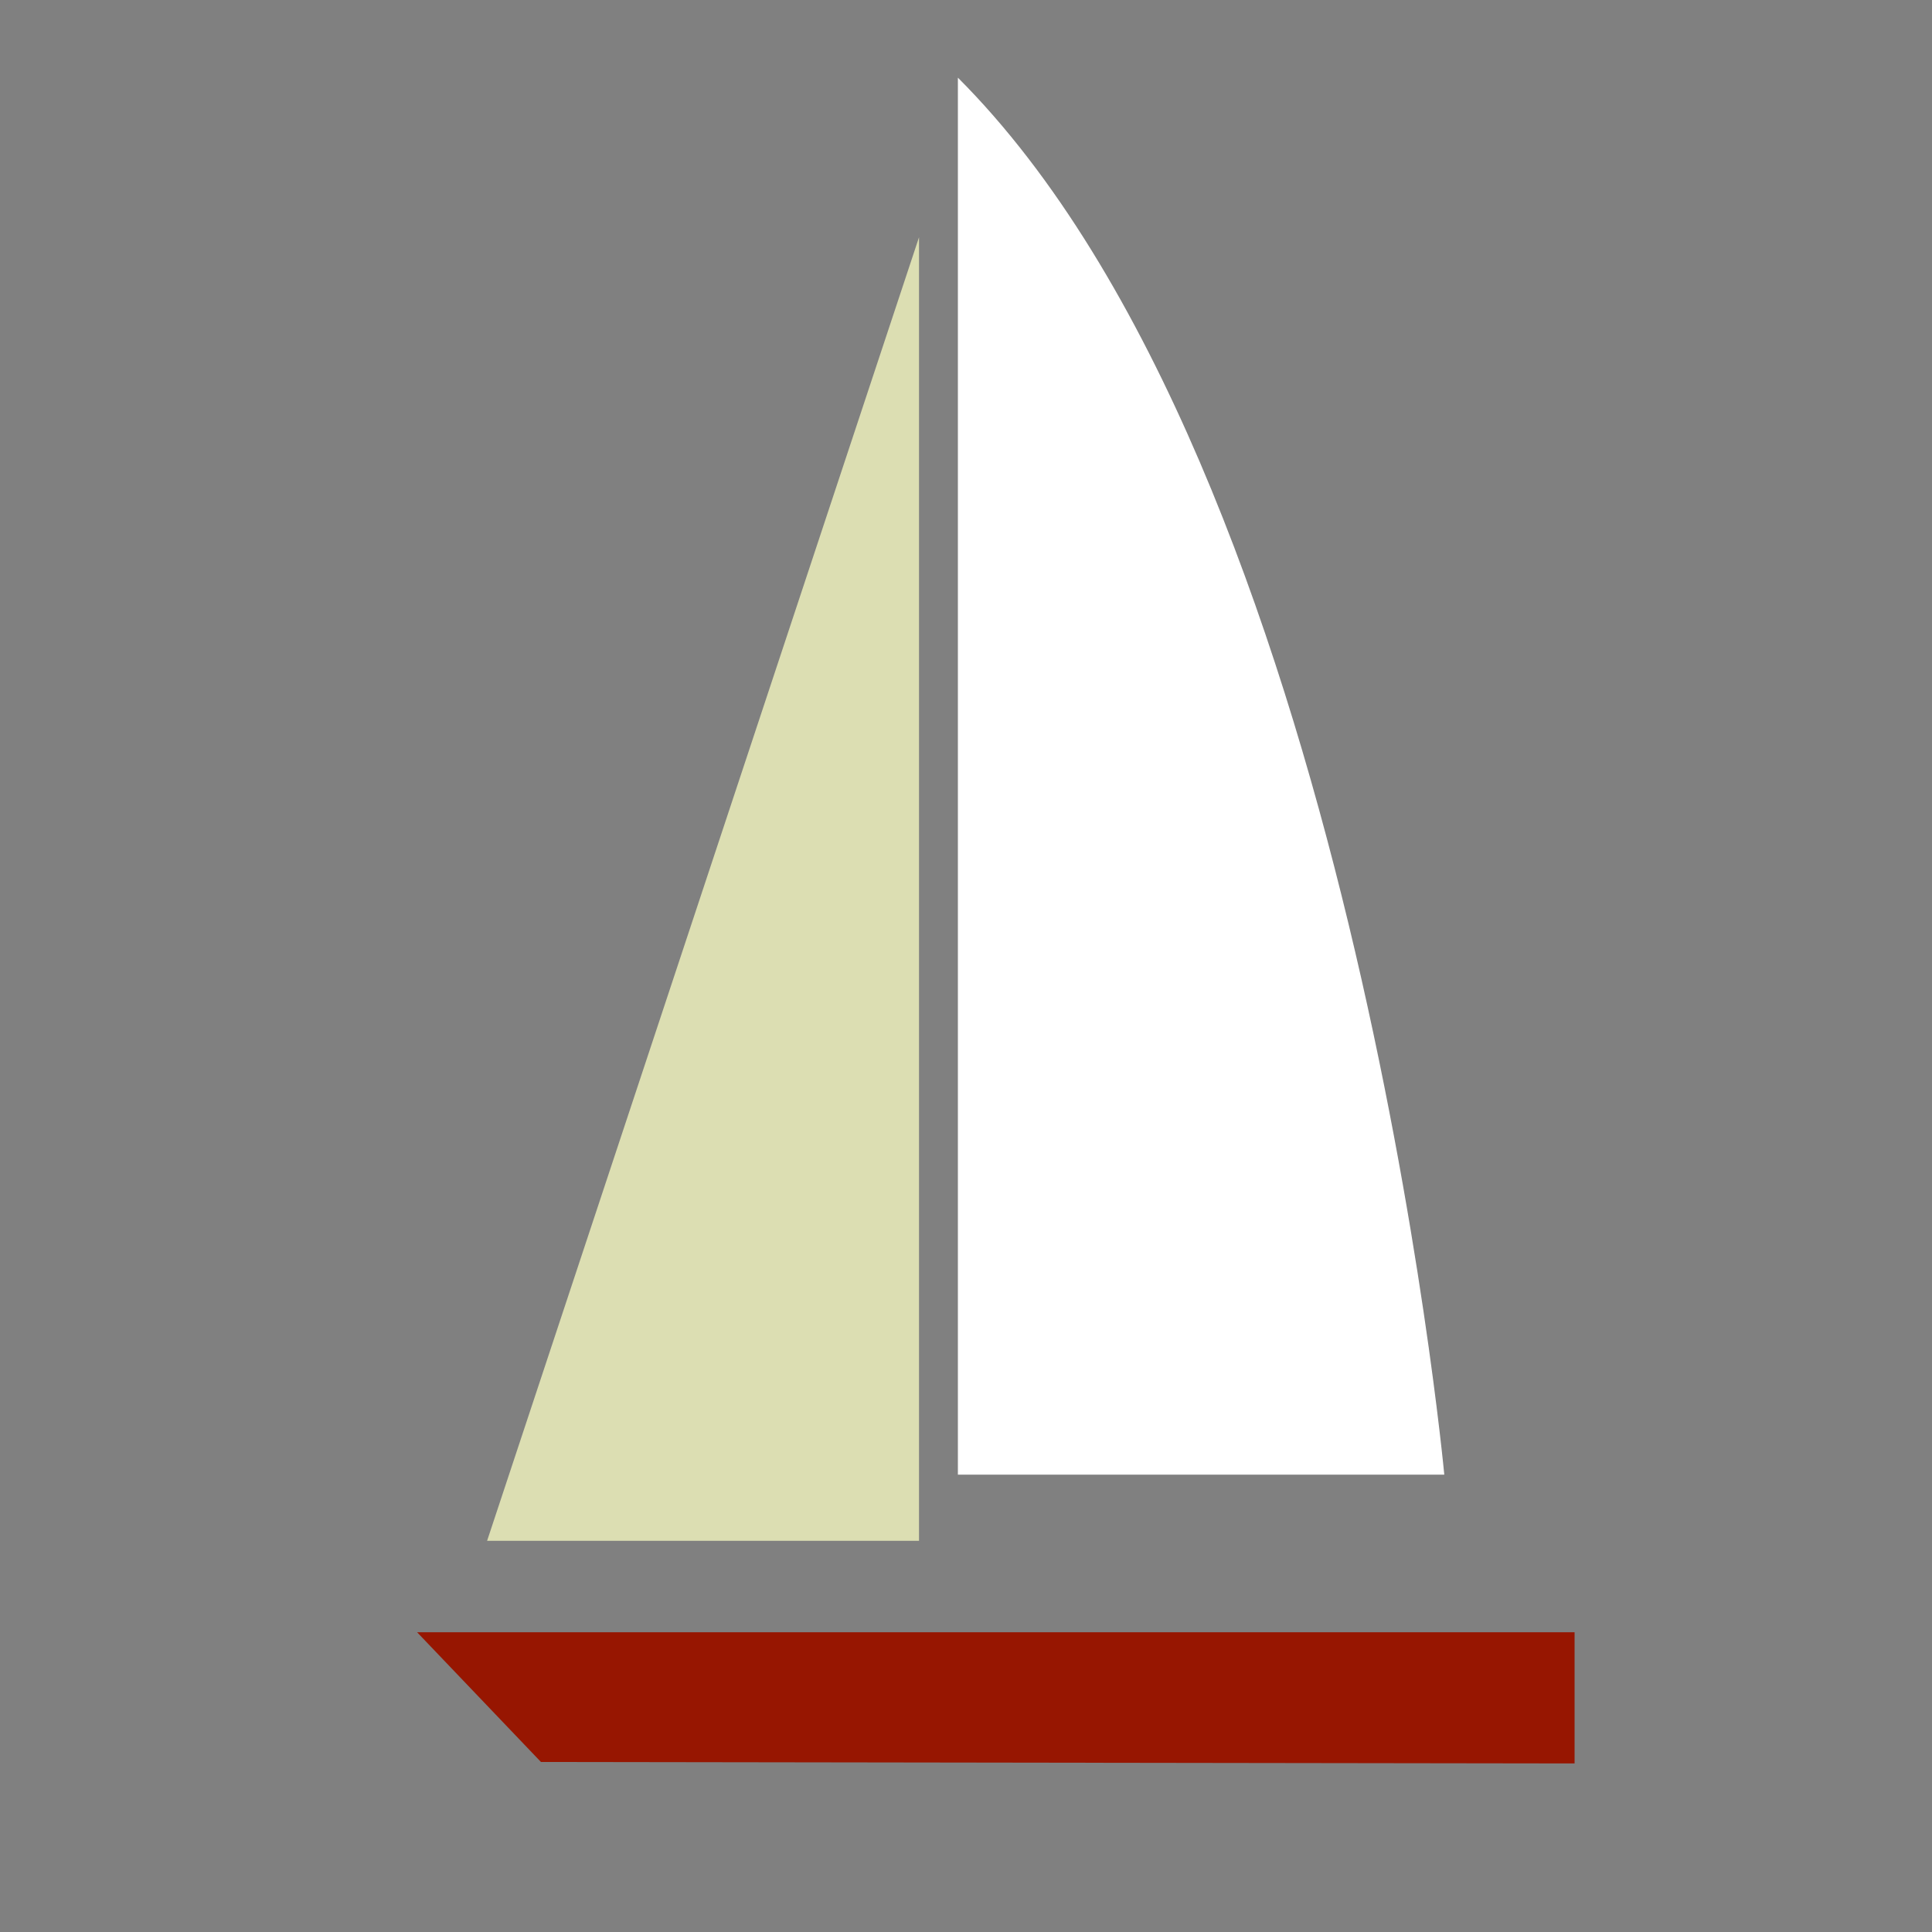
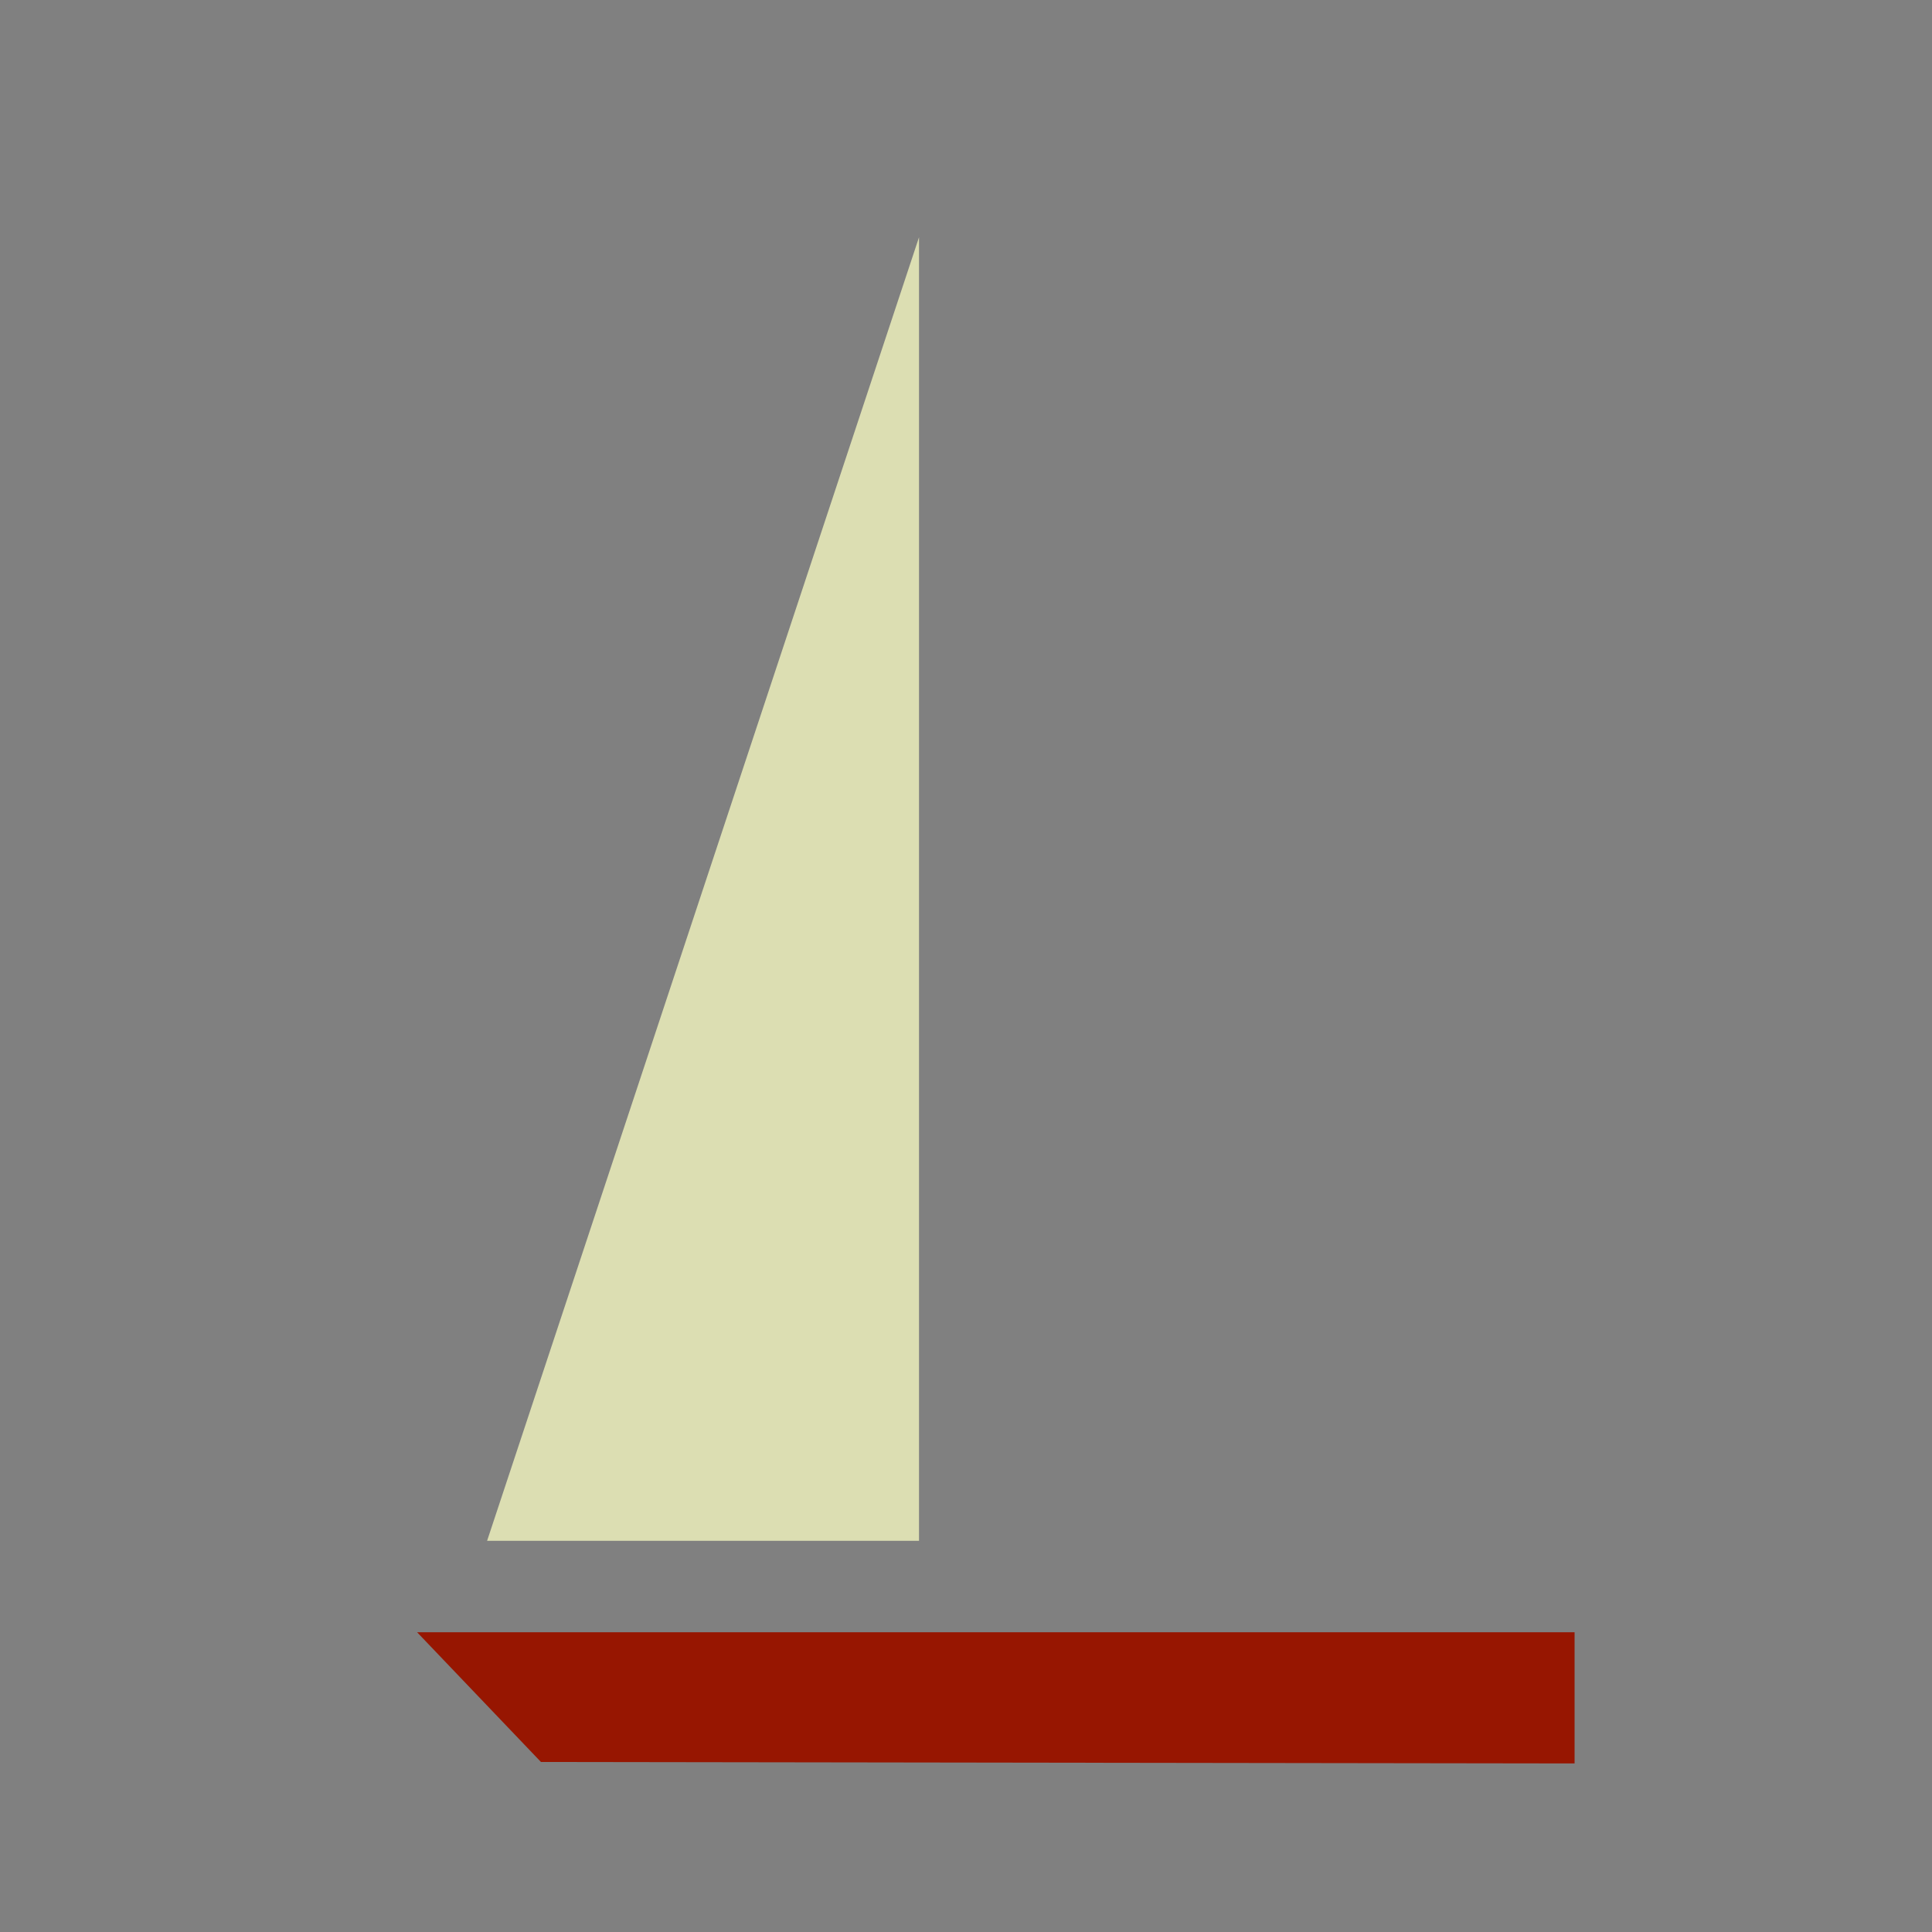
<svg xmlns="http://www.w3.org/2000/svg" id="voilier" viewBox="0 0 250 250">
  <rect x="0" y="0" width="250" height="250" fill="#808080" stroke="none" />
  <polygon points="118.92 199.38 63.03 199.38 118.92 30.7 118.92 199.38 118.92 199.38" style="fill:#dcdeb2;" />
-   <path d="M123.95,10.05v180.77s62.94,0,62.94,0c0,0-12.09-129.92-62.94-180.77" style="fill:#fff;" />
  <polyline points="53.97 211.21 203.75 211.21 203.75 228.19 70 228 53.97 211.21" style="fill:#971601;" />
</svg>